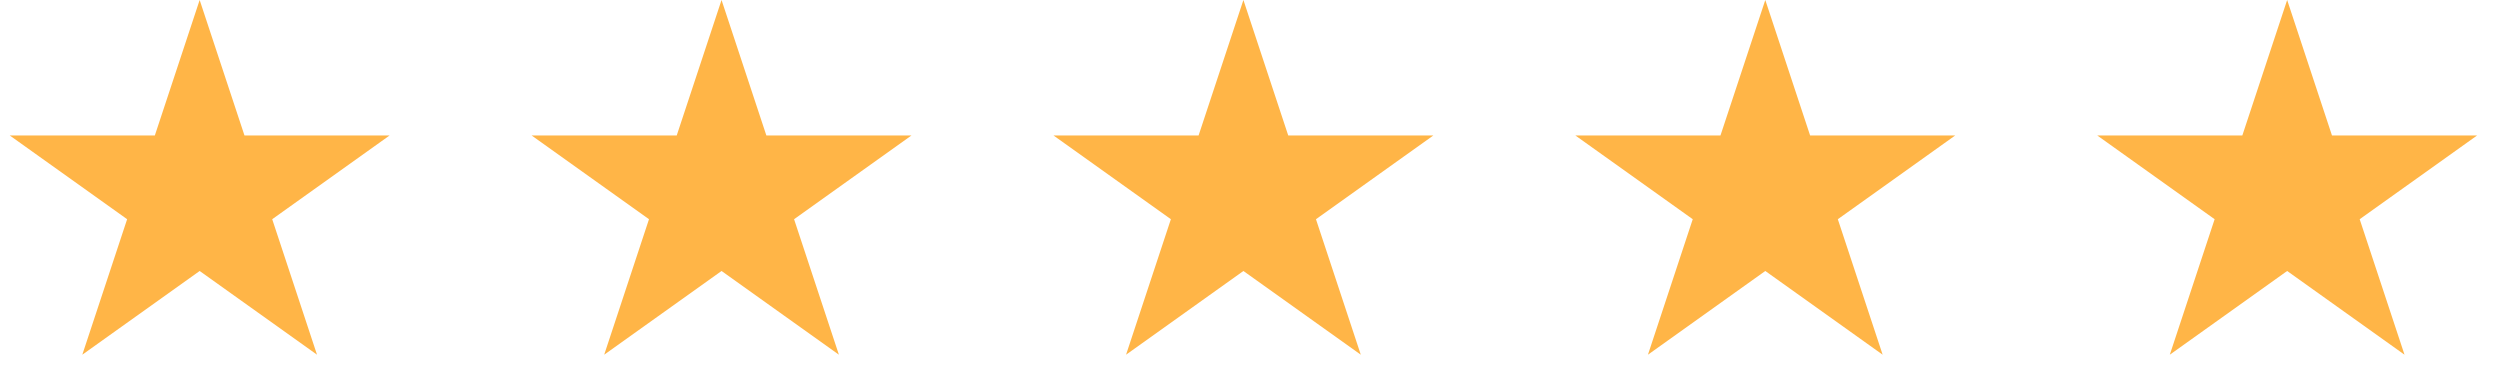
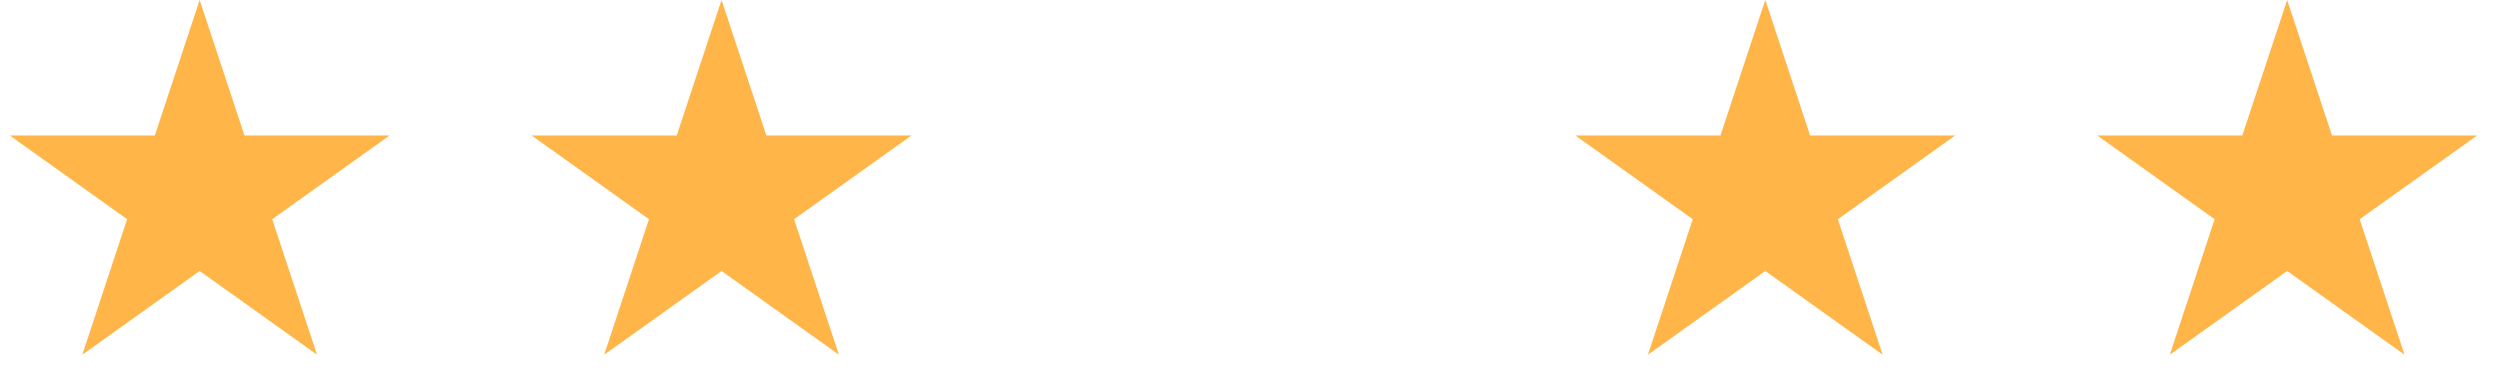
<svg xmlns="http://www.w3.org/2000/svg" width="102" height="16" viewBox="0 0 102 16" fill="none">
  <path d="M8.146 0L9.975 5.528H15.894L11.106 8.944L12.934 14.472L8.146 11.056L3.358 14.472L5.187 8.944L0.399 5.528H6.317L8.146 0Z" fill="#FFB547" />
  <path d="M29.439 0L31.268 5.528H37.186L32.398 8.944L34.227 14.472L29.439 11.056L24.651 14.472L26.479 8.944L21.691 5.528H27.61L29.439 0Z" fill="#FFB547" />
-   <path d="M50.731 0L52.56 5.528H58.479L53.691 8.944L55.52 14.472L50.731 11.056L45.943 14.472L47.772 8.944L42.984 5.528H48.902L50.731 0Z" fill="#FFB547" />
  <path d="M93.316 0L95.145 5.528H101.064L96.275 8.944L98.104 14.472L93.316 11.056L88.528 14.472L90.357 8.944L85.569 5.528H91.487L93.316 0Z" fill="#FFB547" />
  <path d="M72.024 0L73.853 5.528H79.771L74.983 8.944L76.812 14.472L72.024 11.056L67.236 14.472L69.064 8.944L64.276 5.528H70.195L72.024 0Z" fill="#FFB547" />
</svg>